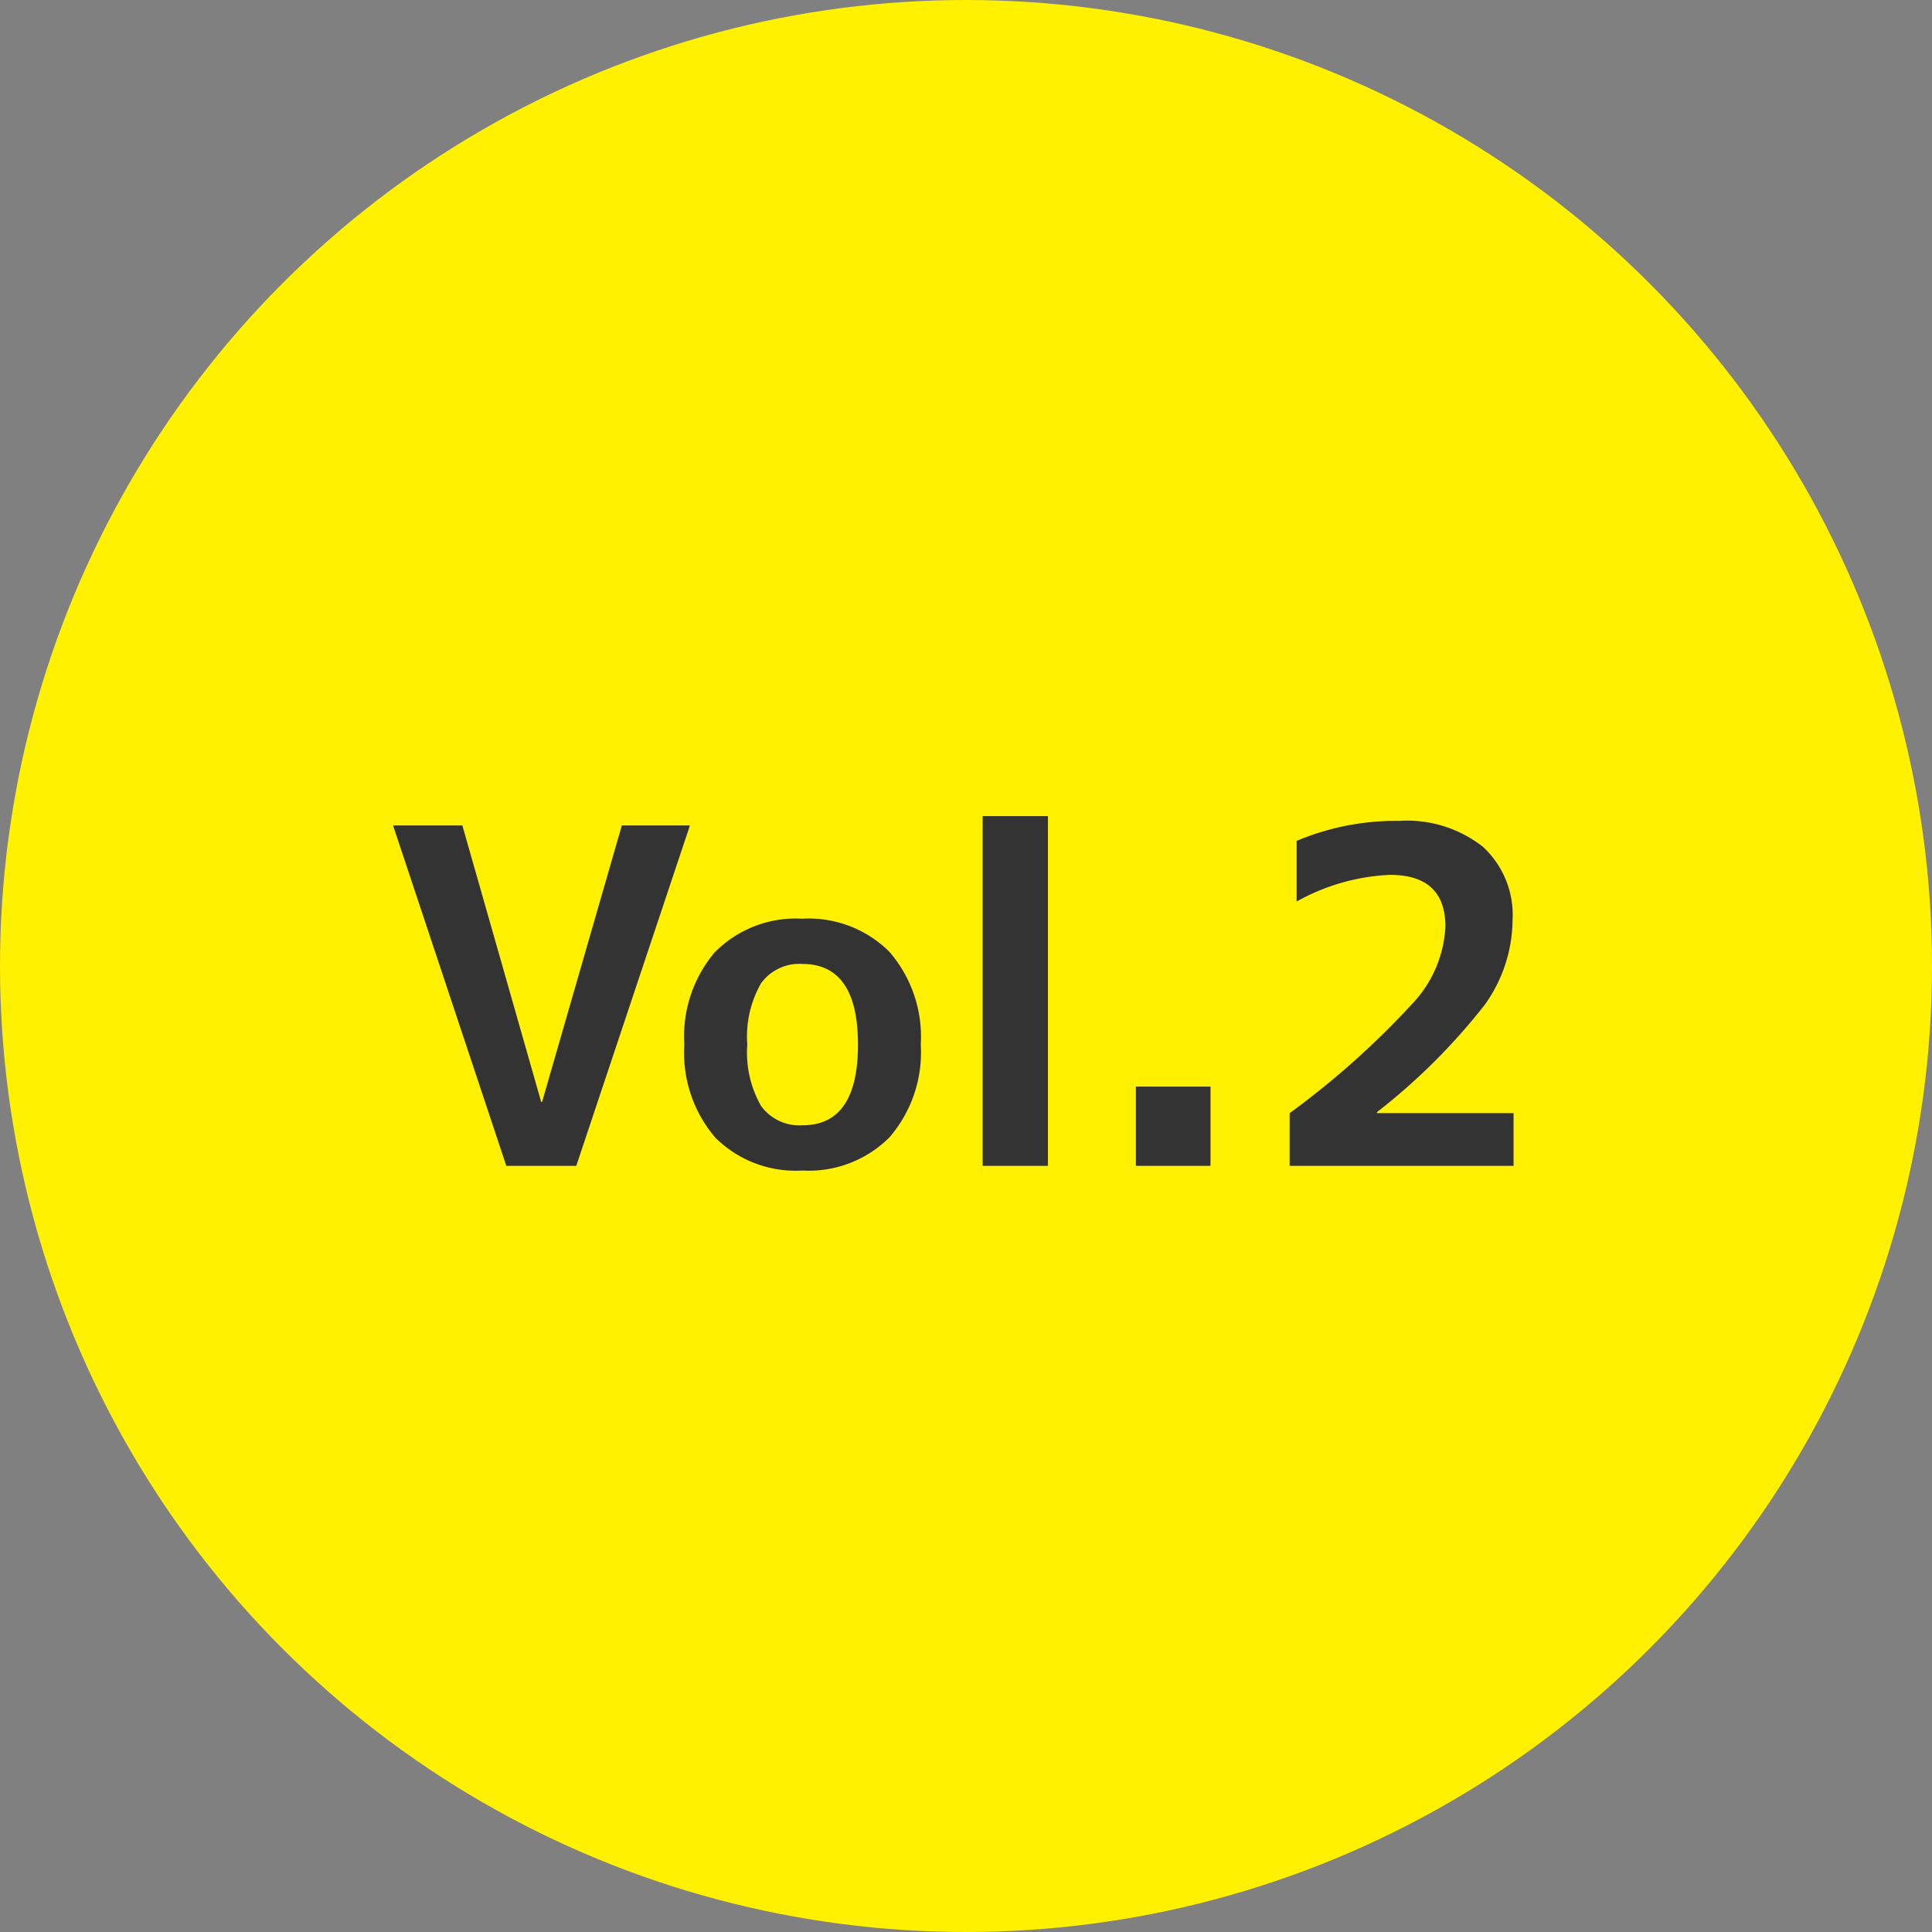
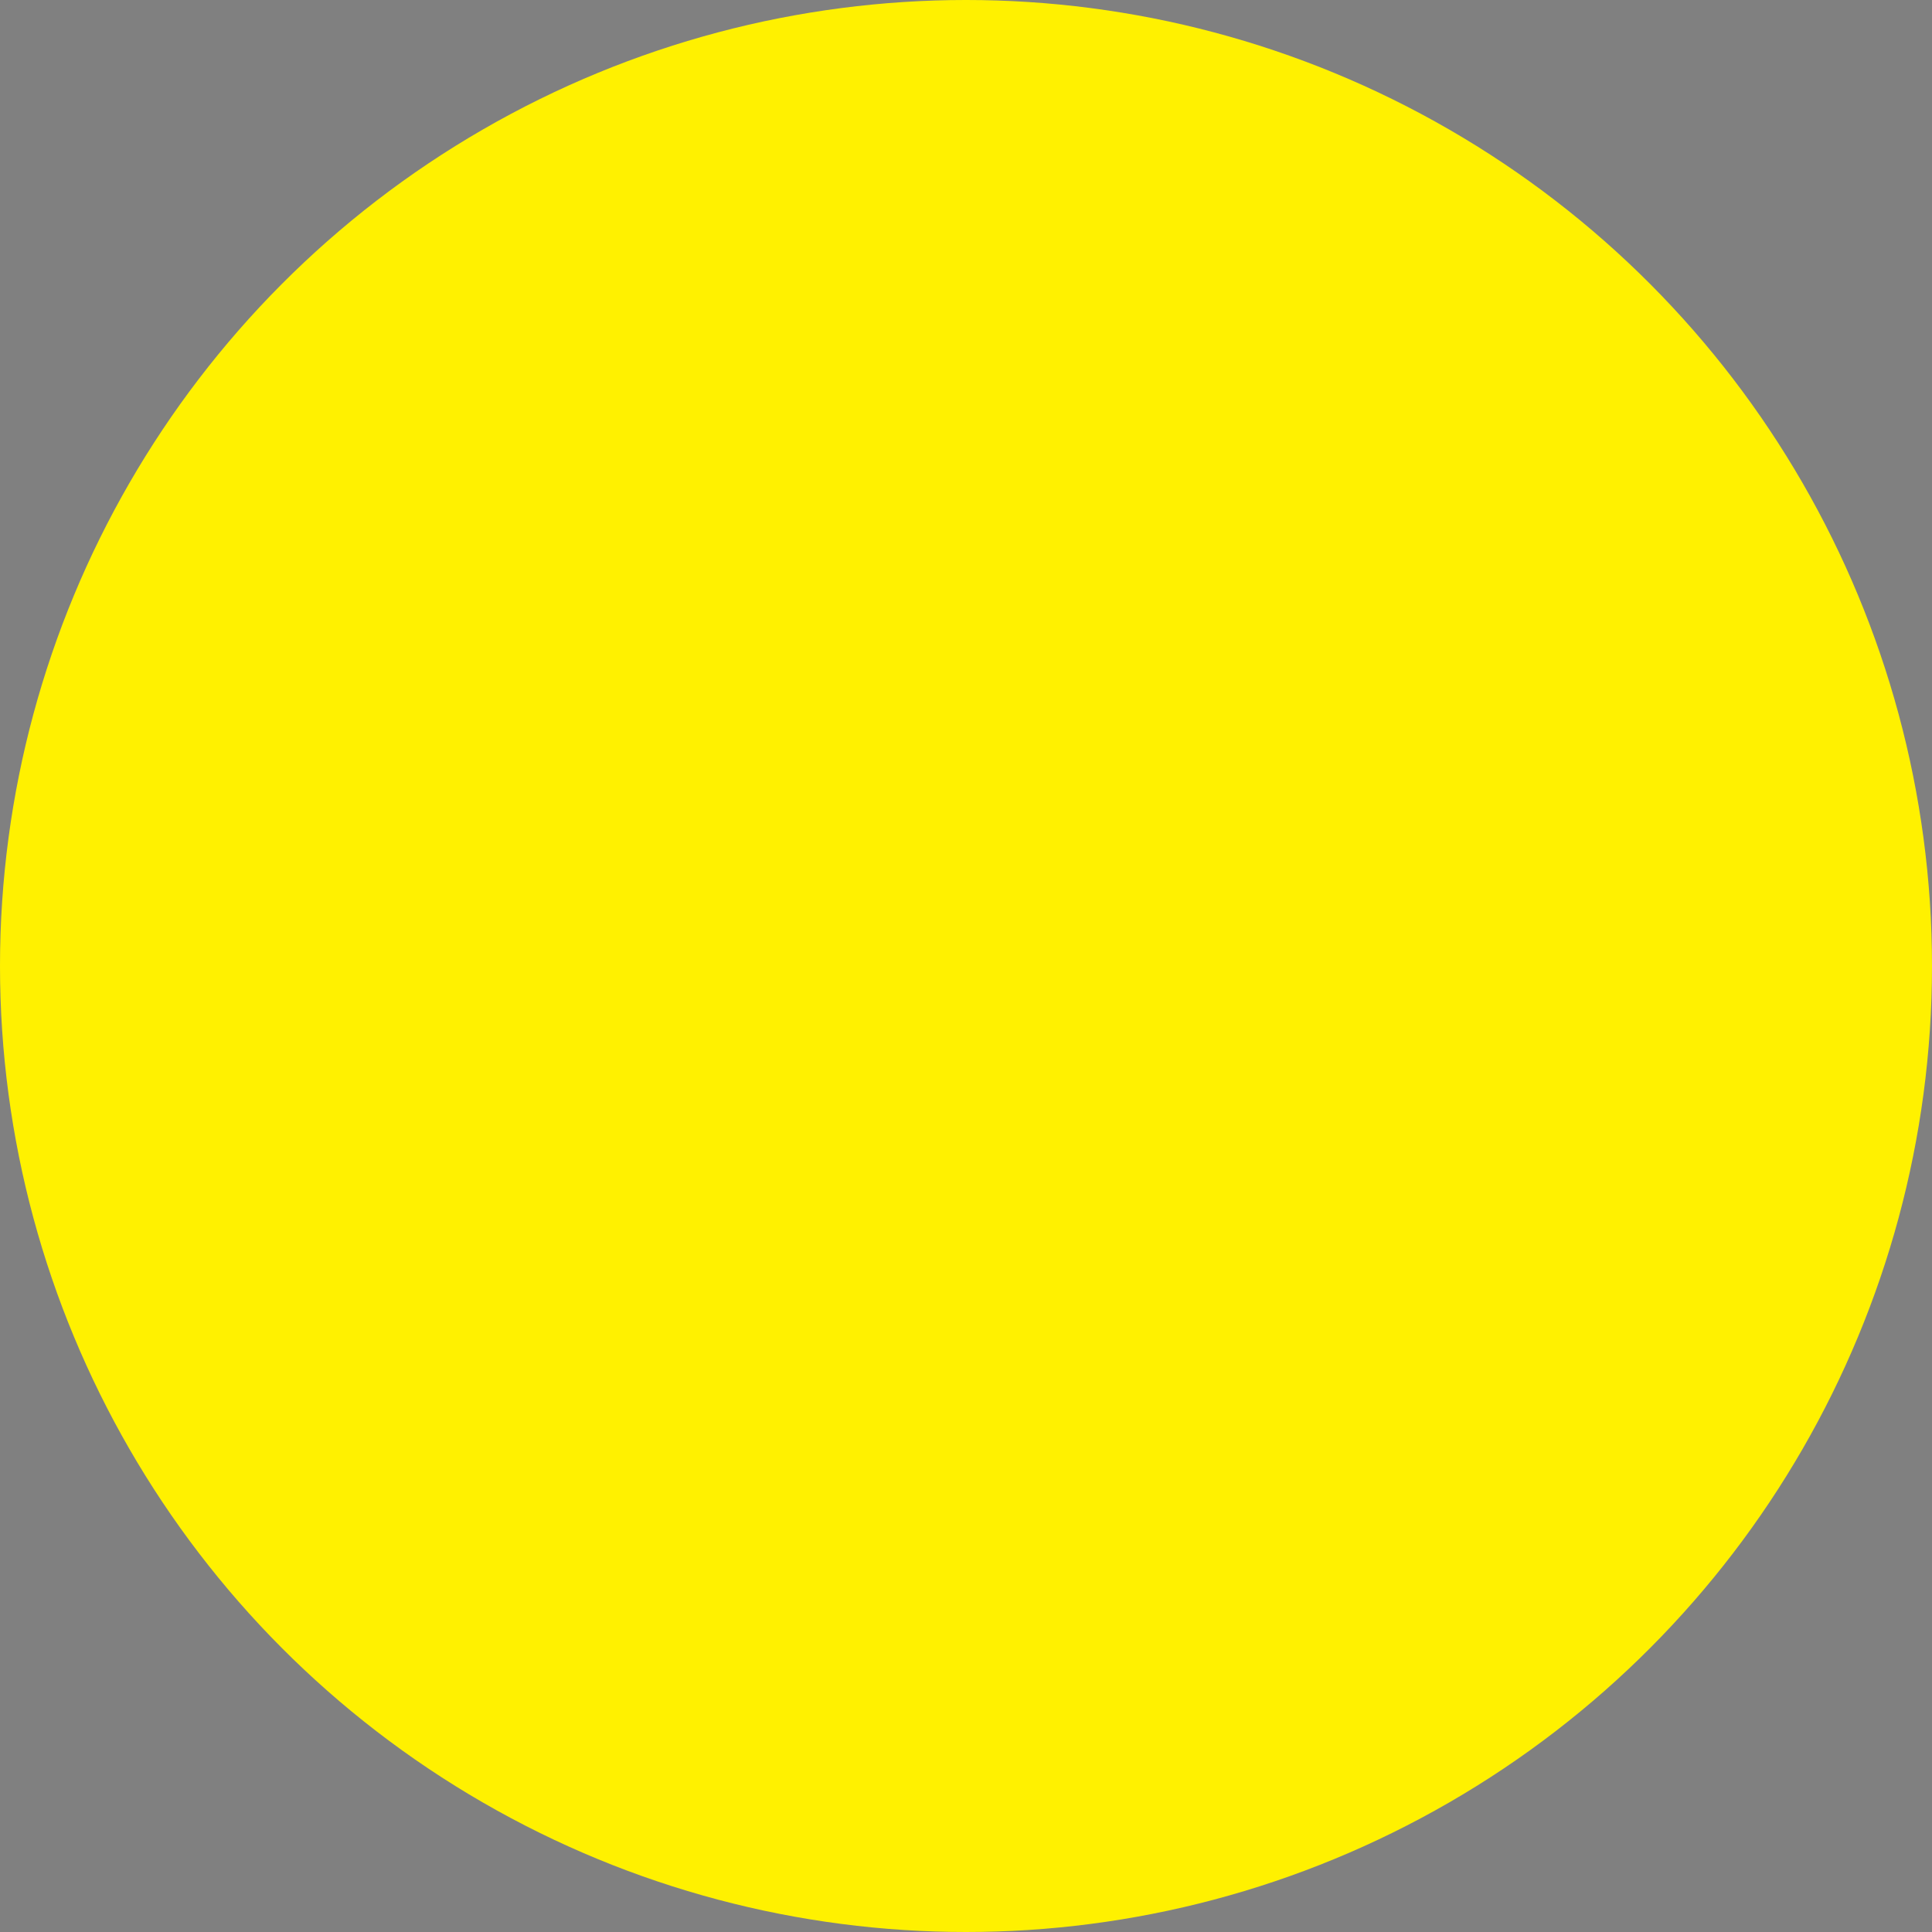
<svg xmlns="http://www.w3.org/2000/svg" width="58" height="58" viewBox="0 0 58 58">
  <rect x="0" y="0" width="58" height="58" fill="#808080" stroke="none" />
  <g id="グループ_4662" data-name="グループ 4662" transform="translate(-238 -7510)">
    <circle id="楕円形_12" data-name="楕円形 12" cx="29" cy="29" r="29" transform="translate(238 7510)" fill="#fff100" />
-     <path id="パス_22863" data-name="パス 22863" d="M-15.12-10.22l2.366,8.3h.028l2.394-8.3h2.044L-11.7,0h-2.1l-3.4-10.22Zm7.6,3.787A3.416,3.416,0,0,1-4.914-7.42,3.426,3.426,0,0,1-2.3-6.426,3.9,3.9,0,0,1-1.358-3.64,3.9,3.9,0,0,1-2.3-.854,3.426,3.426,0,0,1-4.914.14,3.416,3.416,0,0,1-7.525-.847,3.913,3.913,0,0,1-8.456-3.64,3.913,3.913,0,0,1-7.525-6.433Zm2.611,5.215q1.666,0,1.666-2.422T-4.914-6.062a1.42,1.42,0,0,0-1.239.581A3.225,3.225,0,0,0-6.566-3.64,3.225,3.225,0,0,0-6.153-1.8,1.42,1.42,0,0,0-4.914-1.218ZM.5,0V-10.5h1.96V0ZM5.1,0V-2.38h2.24V0Zm7.238-1.61v.028h4.1V0H9.716V-1.582a25.293,25.293,0,0,0,3.745-3.353,3.618,3.618,0,0,0,.931-2.247q0-1.554-1.666-1.554a6.307,6.307,0,0,0-2.8.8v-1.82a7.652,7.652,0,0,1,3.08-.6,3.671,3.671,0,0,1,2.52.784,2.788,2.788,0,0,1,.882,2.2,4.427,4.427,0,0,1-.833,2.534A18.57,18.57,0,0,1,12.334-1.61Z" transform="translate(267 7545)" fill="#333" />
  </g>
</svg>